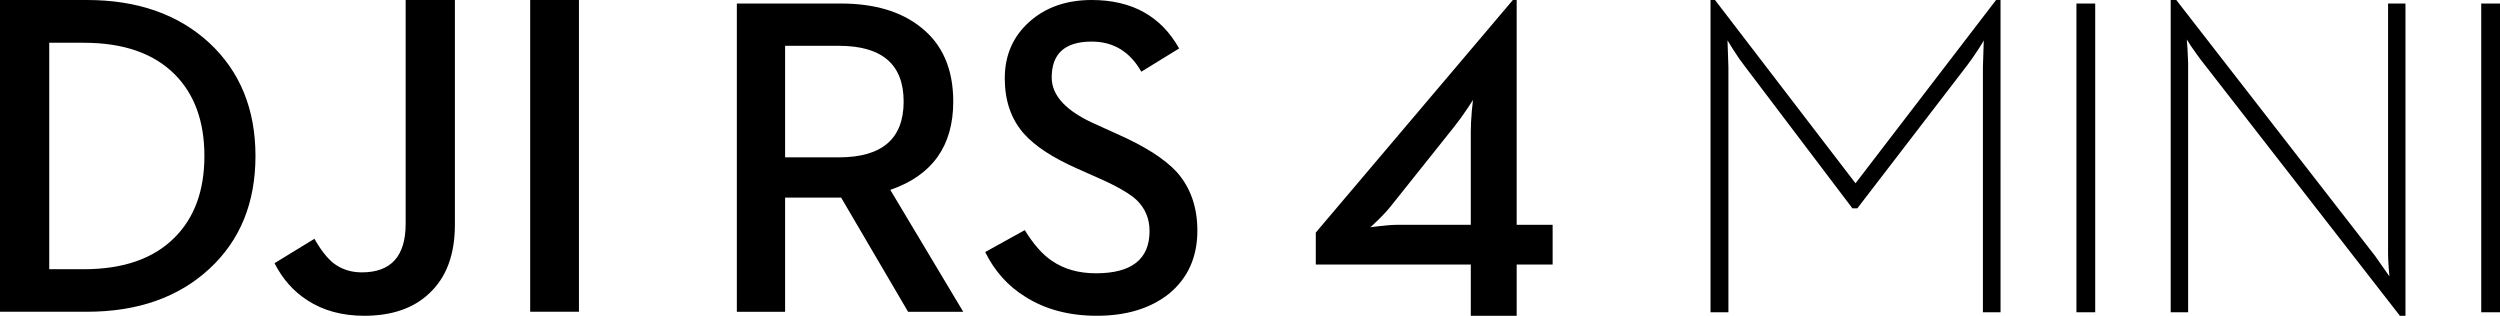
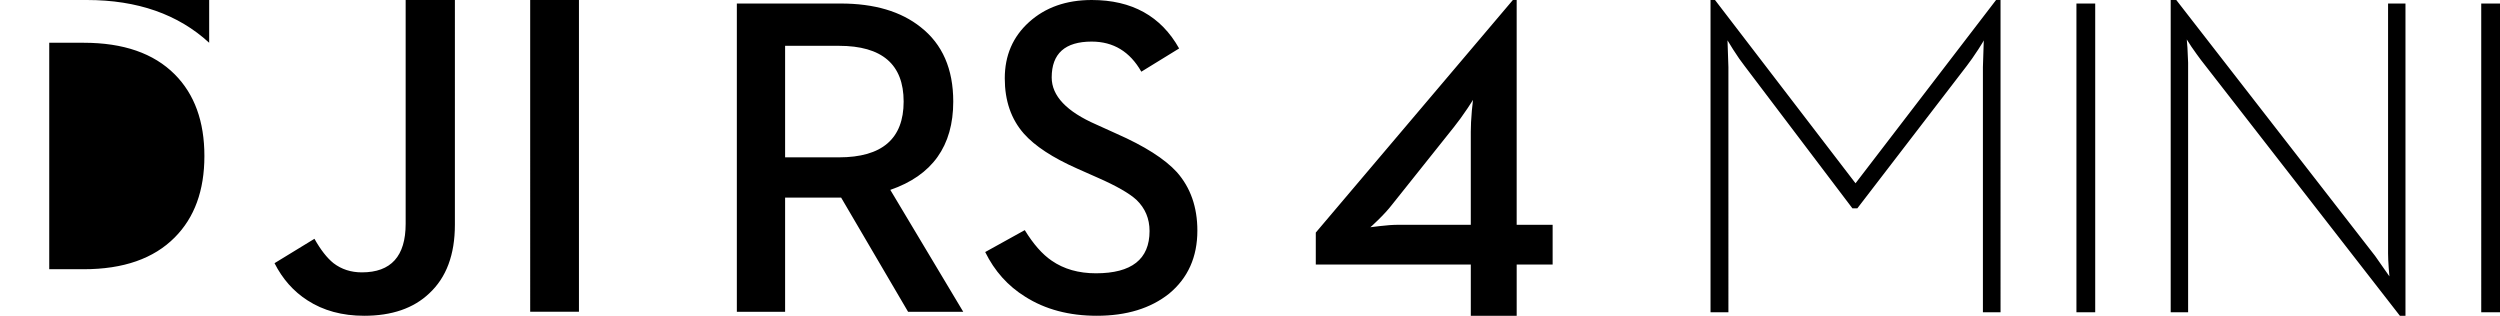
<svg xmlns="http://www.w3.org/2000/svg" viewBox="0 0 1900 240">
-   <path d="M1152.67 0h-2.88L1000 176.75v24.29h117.81V240h34.87v-38.96H1180v-30.19h-27.33V0zm-33.43 78.25c-.2 1.93-.42 3.88-.64 5.92-.54 6.28-.8 11.63-.8 16.01v70.66h-54.64c-4.5 0-9.48.35-14.95 1.03l-6.75.83c0 .12 1.93-1.69 5.79-5.4 4.39-4.28 7.92-8.15 10.6-11.63l47.09-59.04c3.33-4.15 6.75-8.88 10.29-14.15 2.78-4.18 4.17-6.37 4.17-6.59l-.16 2.36zM308.3 170.09c0 24.61-11.1 36.91-33.27 36.91-8.28 0-15.48-2.32-21.56-6.98-4.95-3.97-9.77-10.14-14.49-18.54l-30.34 18.54c6.1 12.03 14.43 21.44 25.02 28.24 12.04 7.82 26.42 11.73 43.1 11.73 21.02 0 37.51-5.67 49.46-17.01 12.99-12.02 19.5-29.42 19.5-52.21V.01H308.3v170.08zM158.97 32.5C135.41 10.84 104.43 0 66.04 0H0v236.93h66.04c38.62 0 69.71-10.94 93.29-32.82 23.21-21.53 34.83-50.06 34.83-85.56 0-35.59-11.75-64.28-35.19-86.05zm-26.2 147.97c-15.97 16.09-39.02 24.14-69.13 24.14H37.42V32.5h26.21c30.11 0 53.16 7.99 69.13 23.98 15.06 15.08 22.58 35.78 22.58 62.08.01 26.19-7.52 46.83-22.57 61.91zM402.94.01H440v236.91h-37.06zm321.53 77.18c0-24.78-8.24-43.62-24.69-56.51-14.99-11.99-35.27-18-60.85-18H560v234.29h36.68v-86.78h42.59l50.88 86.78h41.92l-55.44-92.67c31.88-10.98 47.84-33.36 47.84-67.11zm-86.89 42.39h-40.9V34.82h40.9c32.79 0 49.19 14.12 49.19 42.37 0 28.26-16.4 42.39-49.19 42.39zm210.9-18l-15.22-6.9c-22.65-9.87-33.97-21.8-33.97-35.82 0-18.16 10.14-27.25 30.42-27.25 16.45 0 29.02 7.62 37.7 22.88l28.73-17.66C882.4 12.28 860.25 0 829.71 0c-19.37 0-35.26 5.61-47.66 16.82-12.29 11.09-18.42 25.34-18.42 42.71 0 17.05 4.84 31.07 14.53 42.05 8.35 9.41 21.86 18.28 40.57 26.57l15.55 6.9c14.07 6.17 23.88 11.77 29.41 16.82 6.64 6.38 9.97 14.28 9.97 23.71 0 21.41-13.58 32.12-40.73 32.12-13.19 0-24.41-3.19-33.64-9.59-7.1-4.82-13.93-12.56-20.46-23.22l-30.08 16.66c7.1 14.46 17.24 25.78 30.43 33.96 15.2 9.65 33.36 14.47 54.42 14.47 22.54 0 40.84-5.61 54.93-16.82C902.85 211.3 910 195.32 910 175.25c0-17.84-5.18-32.63-15.55-44.4-9.23-10.1-24.57-19.85-45.97-29.27zM1578.09 2.7h14.27v234.61h-14.27zm307.65 0H1900v234.61h-14.26zm-70.81 189.8c0 2.81.17 6.56.51 11.3l.51 6.23-10.86-15.51L1653.98.01h-4.25v237.31h13.24V47.66l-.51-11.44-.51-6.23 3.57 5.56c2.95 4.25 5.32 7.55 7.12 9.92L1823.93 240h4.23V2.71h-13.23V192.5zm-404.73-53.21L1303.4 0h-3.4v237.31h13.59V51.03l-.69-20.37s1.42 2.42 4.25 6.91c3.29 5.15 6.17 9.32 8.67 12.46l82.01 108.29h3.75l83.19-108.29c2.6-3.37 5.55-7.58 8.83-12.63 1.2-1.9 2.14-3.39 2.81-4.49l.81-1.35c.3-.52.45-.82.45-.9l-.66 20.37v186.28h13.4V0h-3.4L1410.2 139.29z" />
+   <path d="M1152.67 0h-2.88L1000 176.75v24.29h117.81V240h34.87v-38.96H1180v-30.19h-27.33V0zm-33.43 78.25c-.2 1.93-.42 3.88-.64 5.92-.54 6.28-.8 11.63-.8 16.01v70.66h-54.64c-4.5 0-9.48.35-14.95 1.03l-6.75.83c0 .12 1.93-1.69 5.79-5.4 4.39-4.28 7.92-8.15 10.6-11.63l47.09-59.04c3.33-4.15 6.75-8.88 10.29-14.15 2.78-4.18 4.17-6.37 4.17-6.59l-.16 2.36zM308.3 170.09c0 24.61-11.1 36.91-33.27 36.91-8.28 0-15.48-2.32-21.56-6.98-4.95-3.97-9.77-10.14-14.49-18.54l-30.34 18.54c6.1 12.03 14.43 21.44 25.02 28.24 12.04 7.82 26.42 11.73 43.1 11.73 21.02 0 37.51-5.67 49.46-17.01 12.99-12.02 19.5-29.42 19.5-52.21V.01H308.3v170.08zM158.97 32.5C135.41 10.84 104.43 0 66.04 0H0h66.04c38.62 0 69.71-10.94 93.29-32.82 23.21-21.53 34.83-50.06 34.83-85.56 0-35.59-11.75-64.28-35.19-86.05zm-26.2 147.97c-15.97 16.09-39.02 24.14-69.13 24.14H37.42V32.5h26.21c30.11 0 53.16 7.99 69.13 23.98 15.06 15.08 22.58 35.78 22.58 62.08.01 26.19-7.52 46.83-22.57 61.91zM402.94.01H440v236.91h-37.06zm321.53 77.18c0-24.78-8.24-43.62-24.69-56.51-14.99-11.99-35.27-18-60.85-18H560v234.29h36.68v-86.78h42.59l50.88 86.78h41.92l-55.44-92.67c31.88-10.98 47.84-33.36 47.84-67.11zm-86.89 42.39h-40.9V34.82h40.9c32.79 0 49.19 14.12 49.19 42.37 0 28.26-16.4 42.39-49.19 42.39zm210.9-18l-15.22-6.9c-22.65-9.87-33.97-21.8-33.97-35.82 0-18.16 10.14-27.25 30.42-27.25 16.45 0 29.02 7.62 37.7 22.88l28.73-17.66C882.4 12.28 860.25 0 829.71 0c-19.37 0-35.26 5.61-47.66 16.82-12.29 11.09-18.42 25.34-18.42 42.71 0 17.05 4.84 31.07 14.53 42.05 8.35 9.41 21.86 18.28 40.57 26.57l15.55 6.9c14.07 6.17 23.88 11.77 29.41 16.82 6.64 6.38 9.97 14.28 9.97 23.71 0 21.41-13.58 32.12-40.73 32.12-13.19 0-24.41-3.19-33.64-9.59-7.1-4.82-13.93-12.56-20.46-23.22l-30.08 16.66c7.1 14.46 17.24 25.78 30.43 33.96 15.2 9.65 33.36 14.47 54.42 14.47 22.54 0 40.84-5.61 54.93-16.82C902.85 211.3 910 195.32 910 175.25c0-17.84-5.18-32.63-15.55-44.4-9.23-10.1-24.57-19.85-45.97-29.27zM1578.09 2.7h14.27v234.61h-14.27zm307.65 0H1900v234.61h-14.26zm-70.81 189.8c0 2.81.17 6.56.51 11.3l.51 6.23-10.86-15.51L1653.98.01h-4.25v237.31h13.24V47.66l-.51-11.44-.51-6.23 3.57 5.56c2.95 4.25 5.32 7.55 7.12 9.92L1823.93 240h4.23V2.71h-13.23V192.5zm-404.73-53.21L1303.4 0h-3.4v237.31h13.59V51.03l-.69-20.37s1.42 2.42 4.25 6.91c3.29 5.15 6.17 9.32 8.67 12.46l82.01 108.29h3.75l83.19-108.29c2.6-3.37 5.55-7.58 8.83-12.63 1.2-1.9 2.14-3.39 2.81-4.49l.81-1.35c.3-.52.45-.82.45-.9l-.66 20.37v186.28h13.4V0h-3.4L1410.2 139.29z" />
</svg>